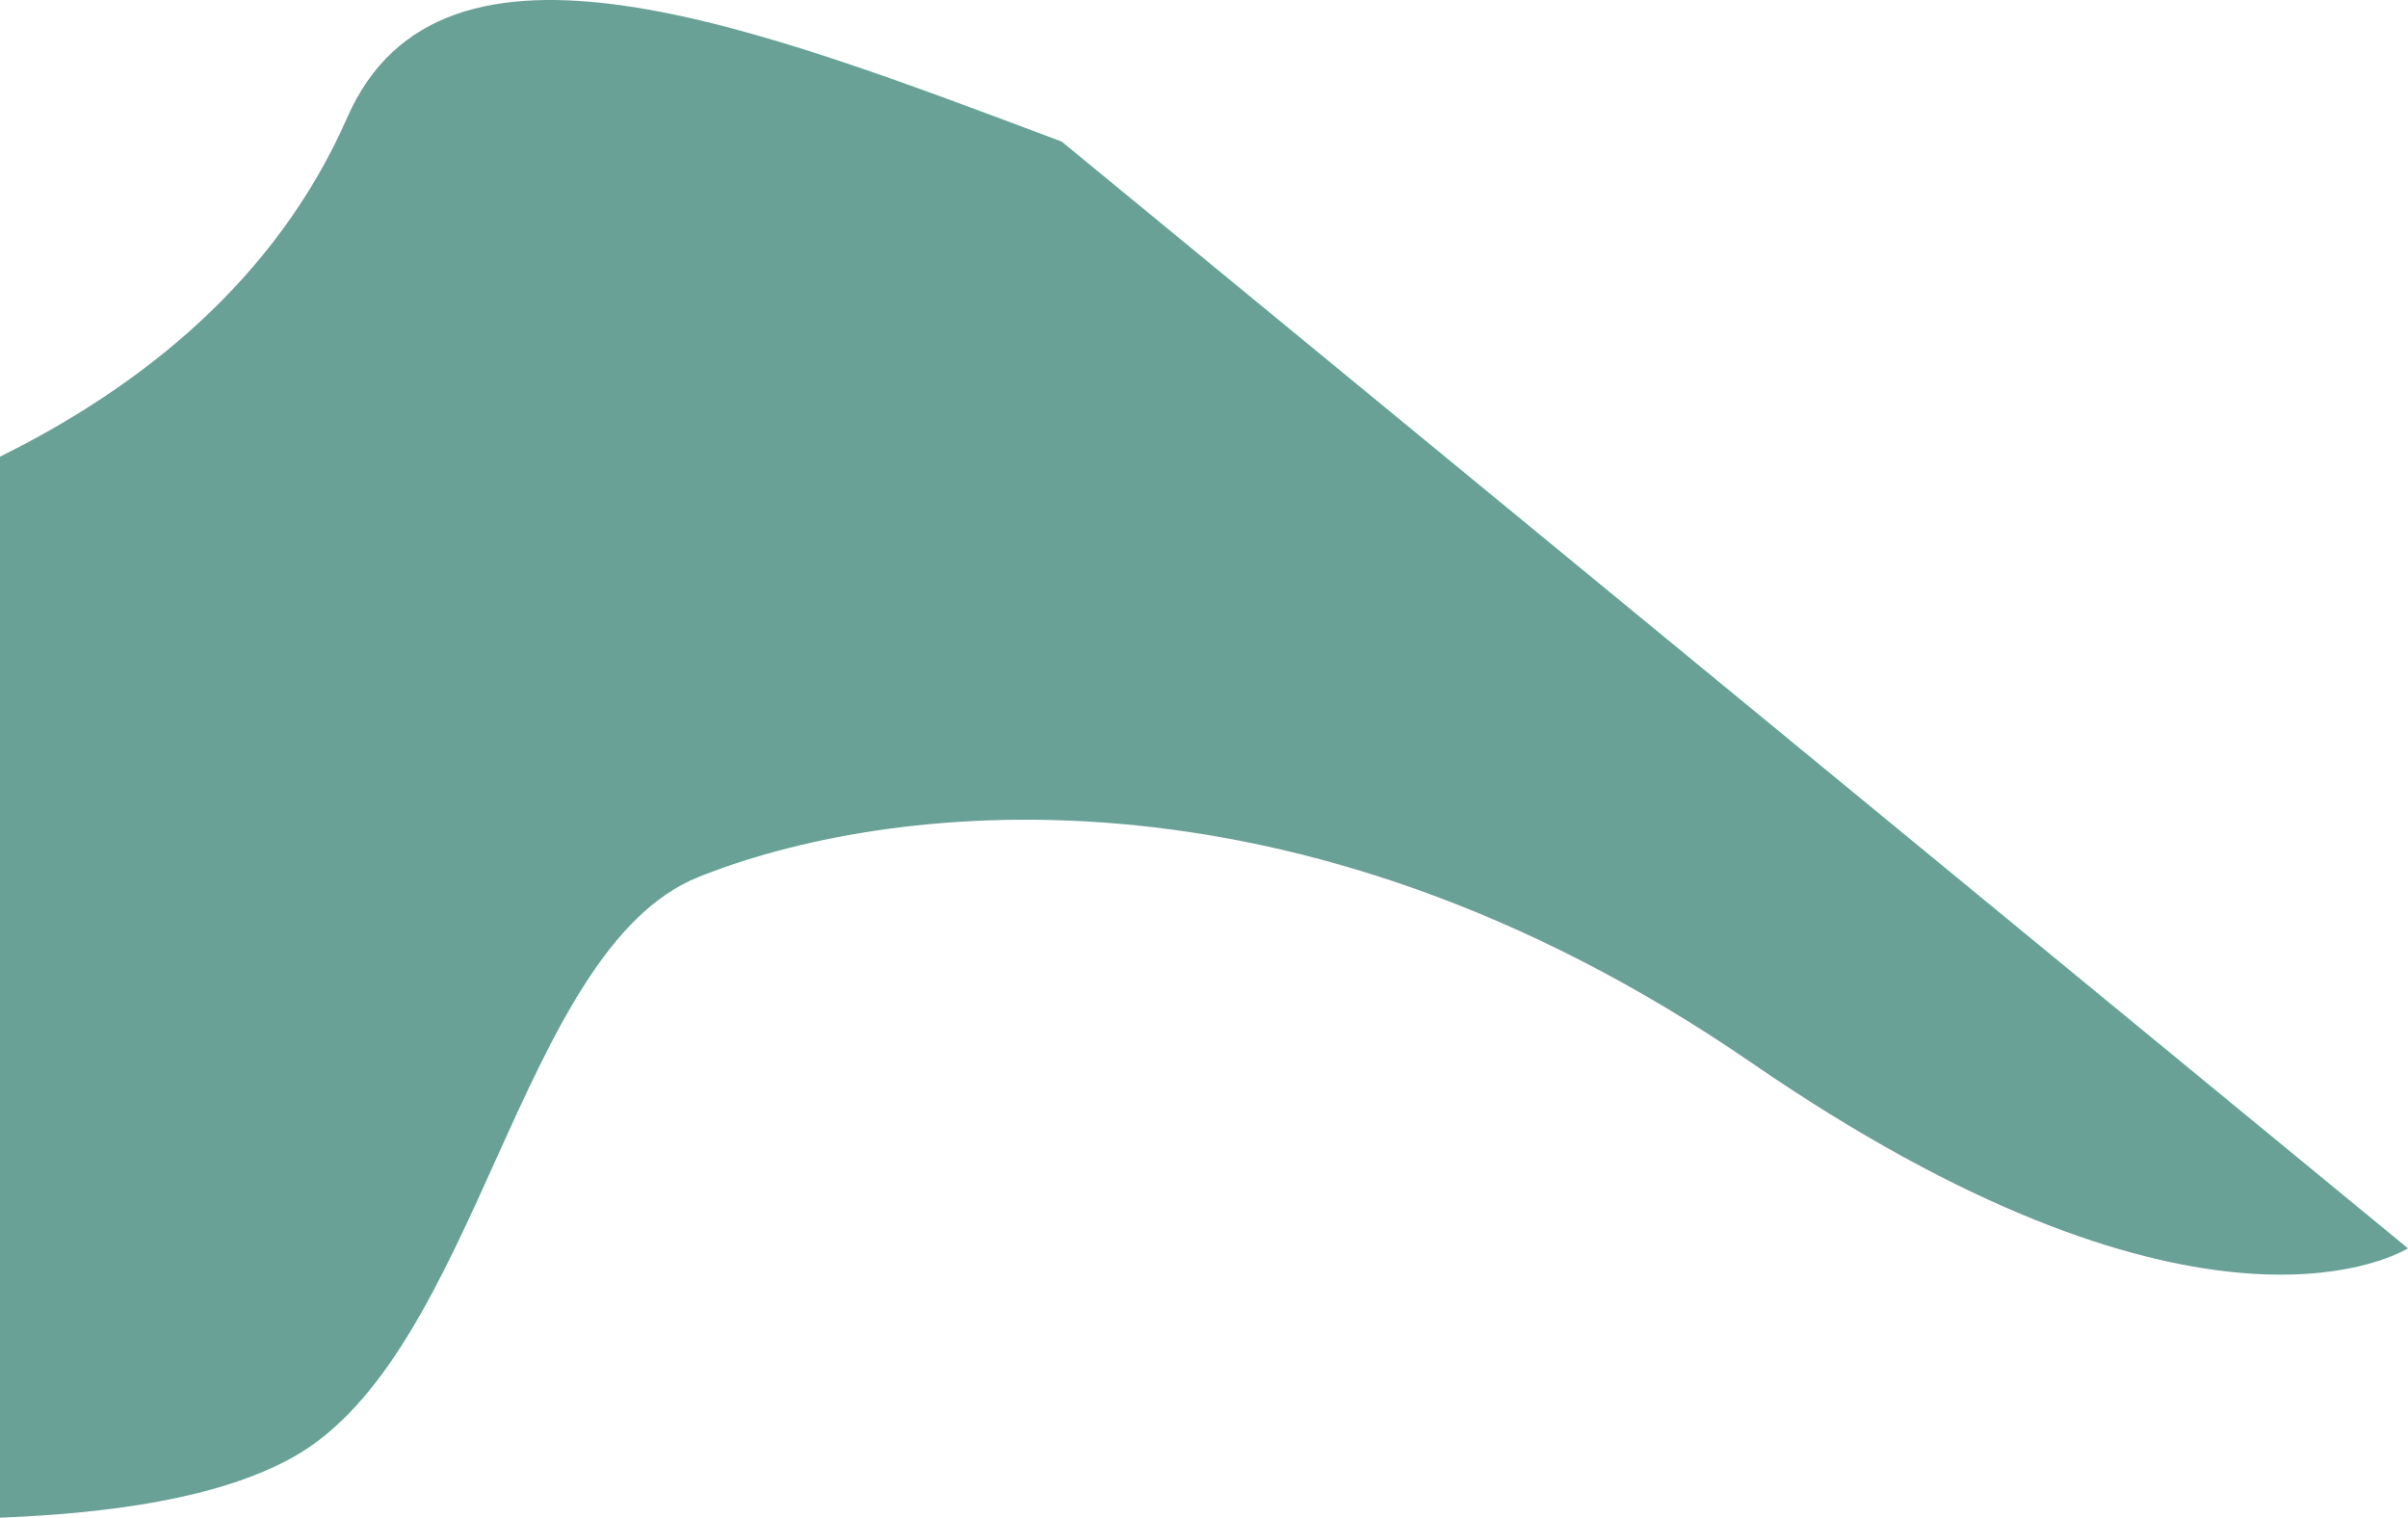
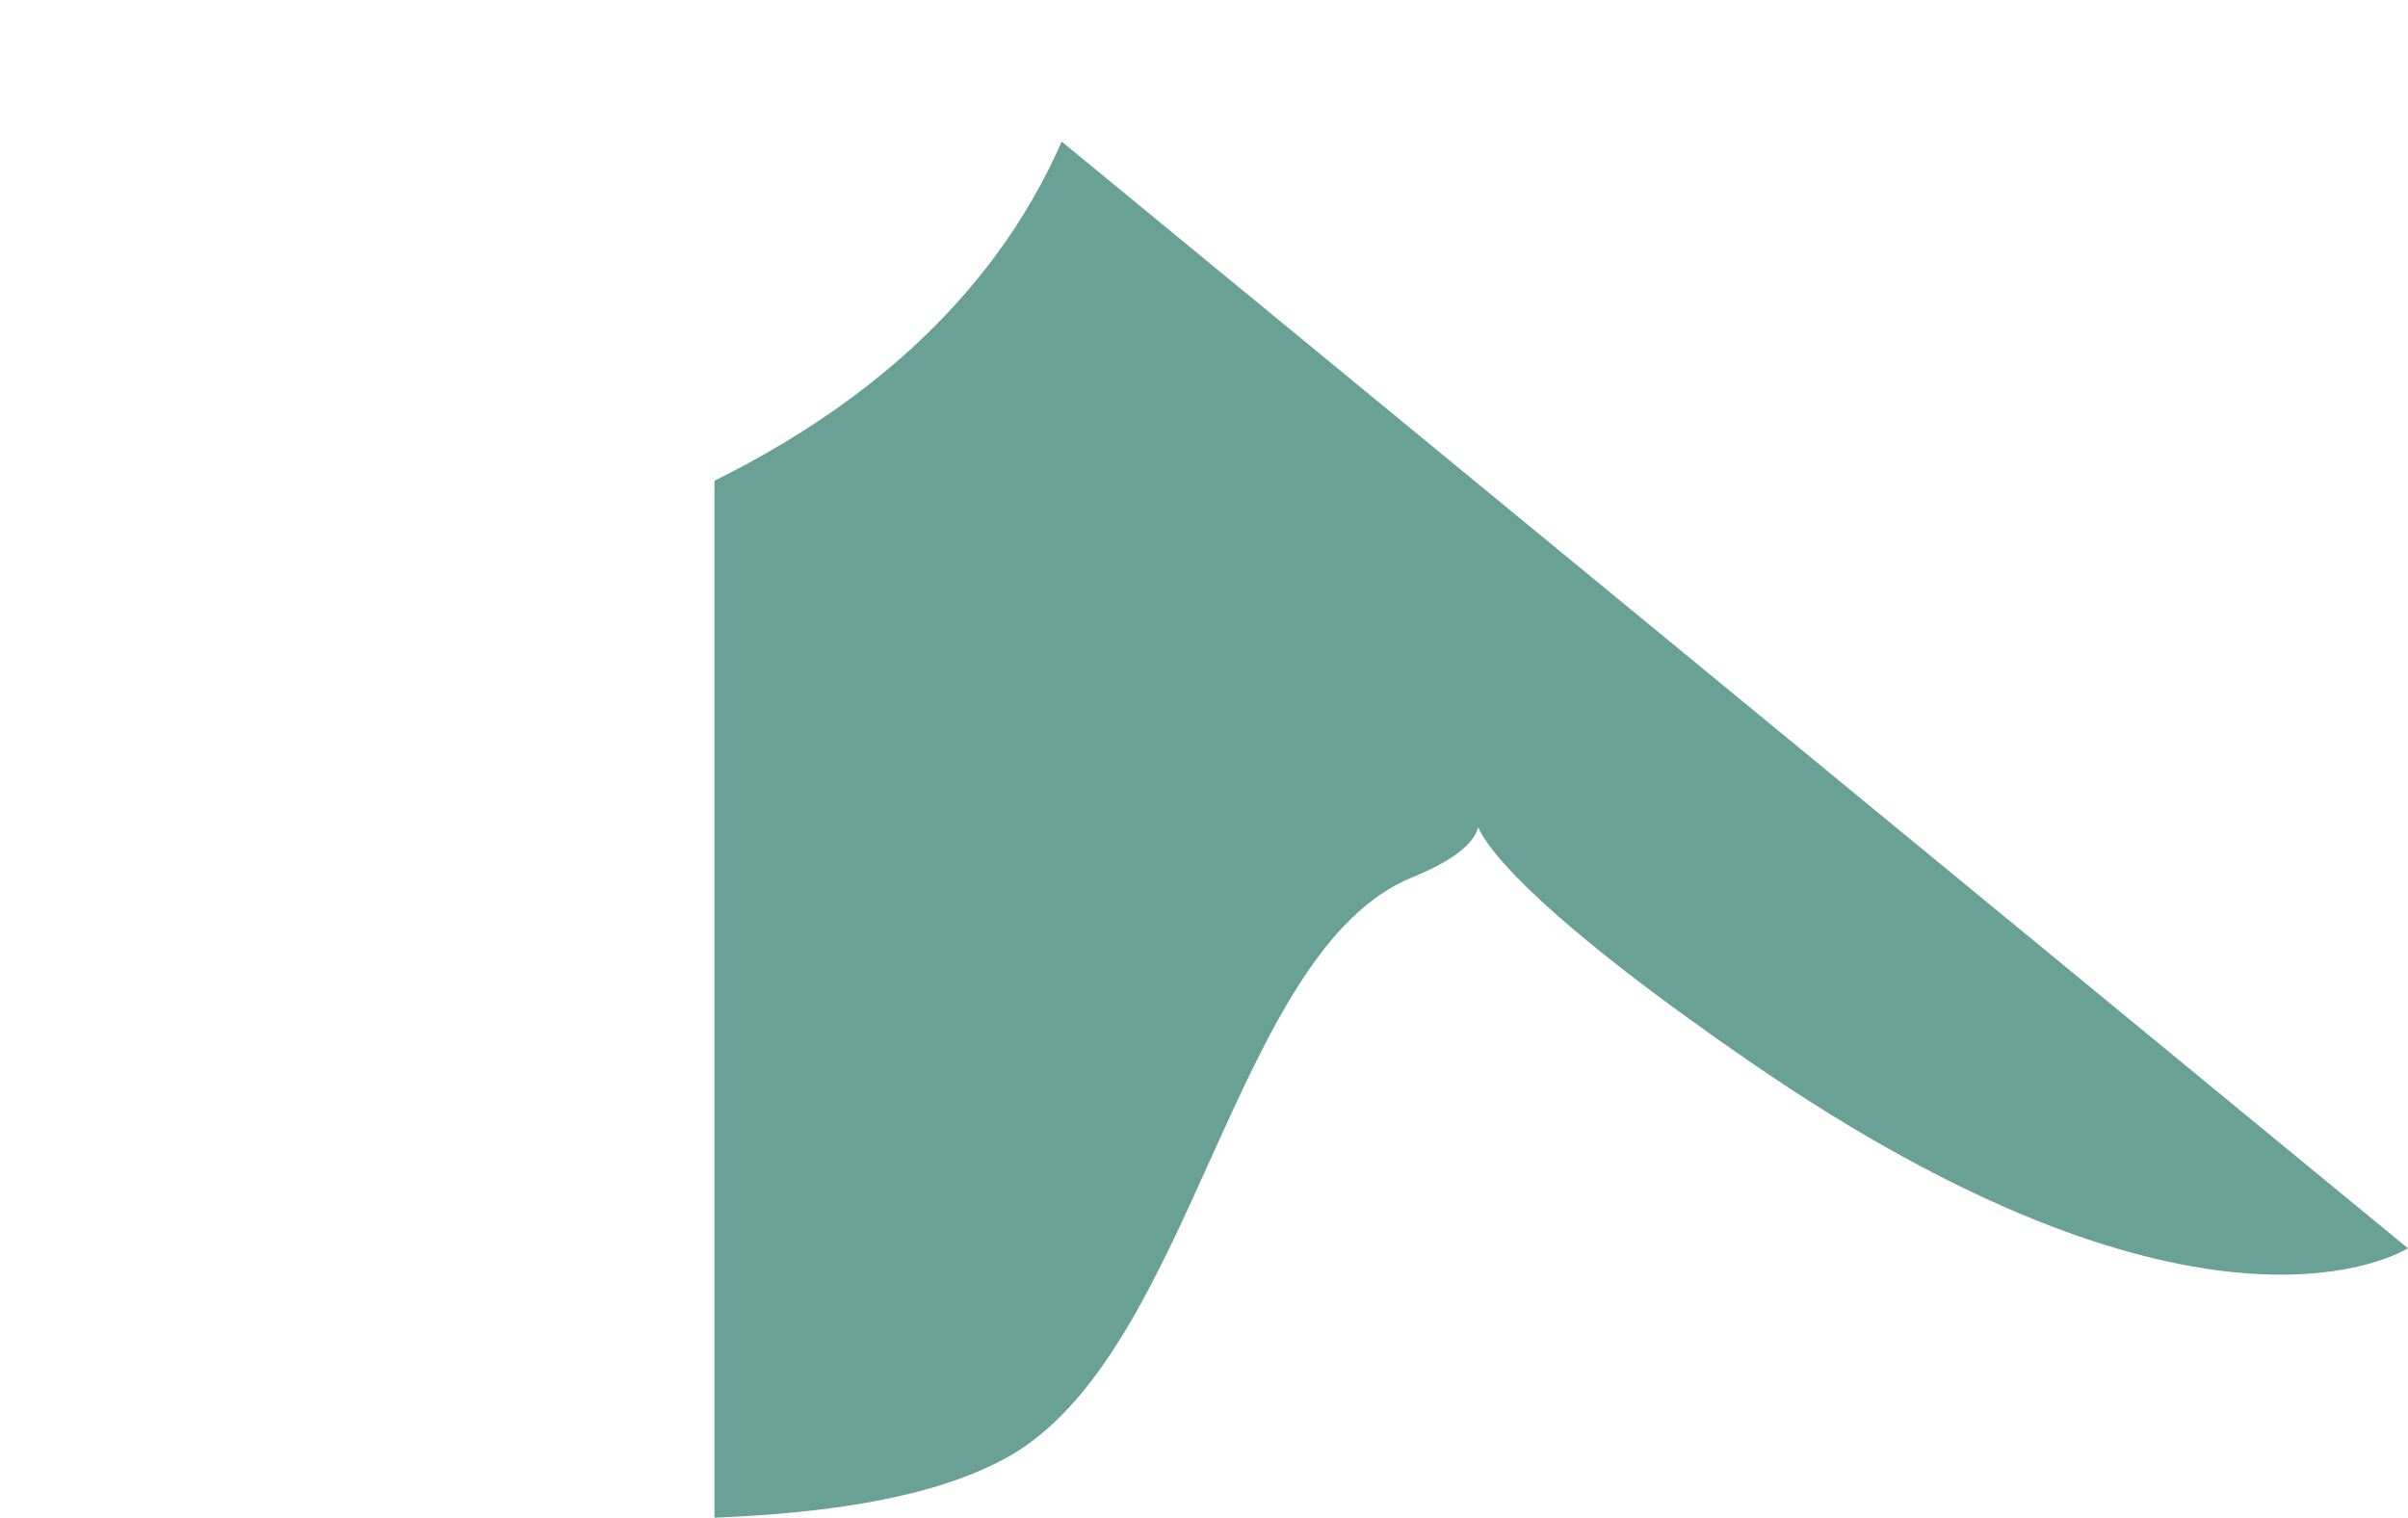
<svg xmlns="http://www.w3.org/2000/svg" viewBox="0 0 639 402.75">
  <defs>
    <style>.cls-1{fill:#69a197;}</style>
  </defs>
  <g id="Ebene_2" data-name="Ebene 2">
    <g id="Layer_3" data-name="Layer 3">
-       <path class="cls-1" d="M281.74,37.57C200.43,7.1,117.19-25.89,92.15,31.18c-18.9,43.09-54.58,71.4-92.15,90V402.75c29.15-1.18,58-5.09,77.65-16,49.39-27.38,59.8-134.73,107.66-154S342.46,197.9,464.75,282C580.12,361.36,633.34,334.56,639,331.27Z" />
+       <path class="cls-1" d="M281.74,37.57c-18.9,43.09-54.58,71.4-92.15,90V402.75c29.15-1.18,58-5.09,77.65-16,49.39-27.38,59.8-134.73,107.66-154S342.46,197.9,464.75,282C580.12,361.36,633.34,334.56,639,331.27Z" />
    </g>
  </g>
</svg>